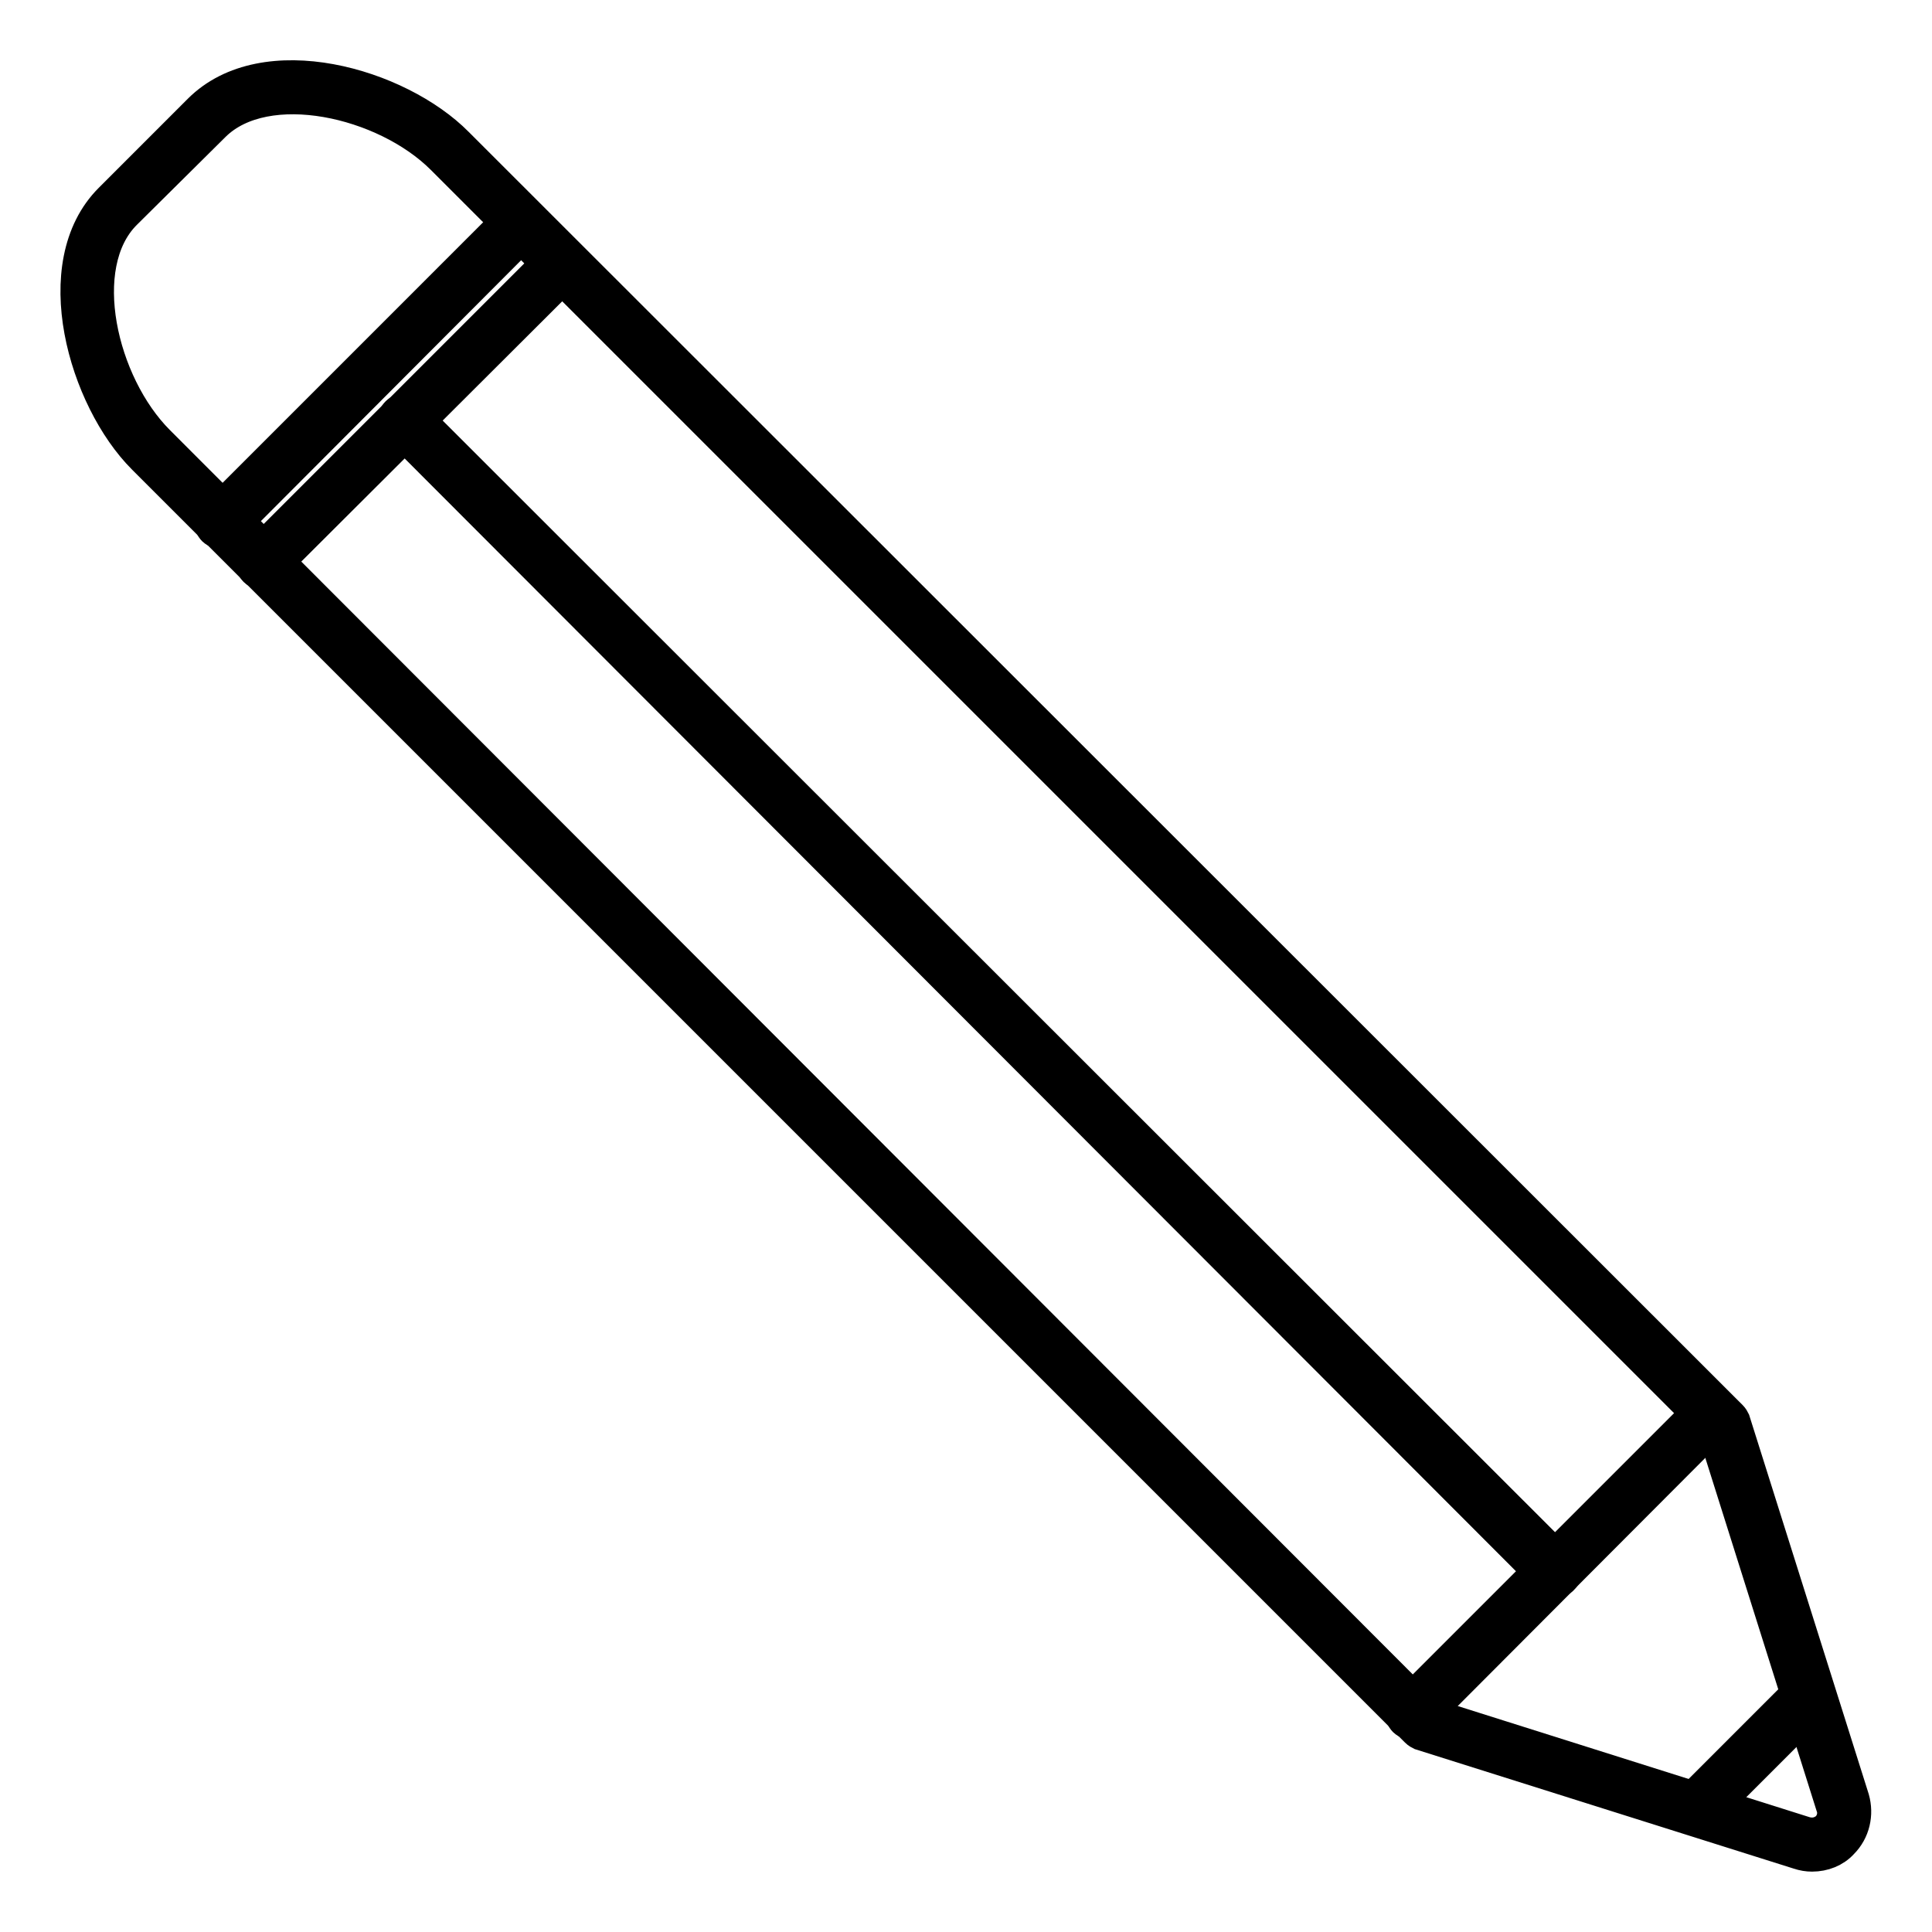
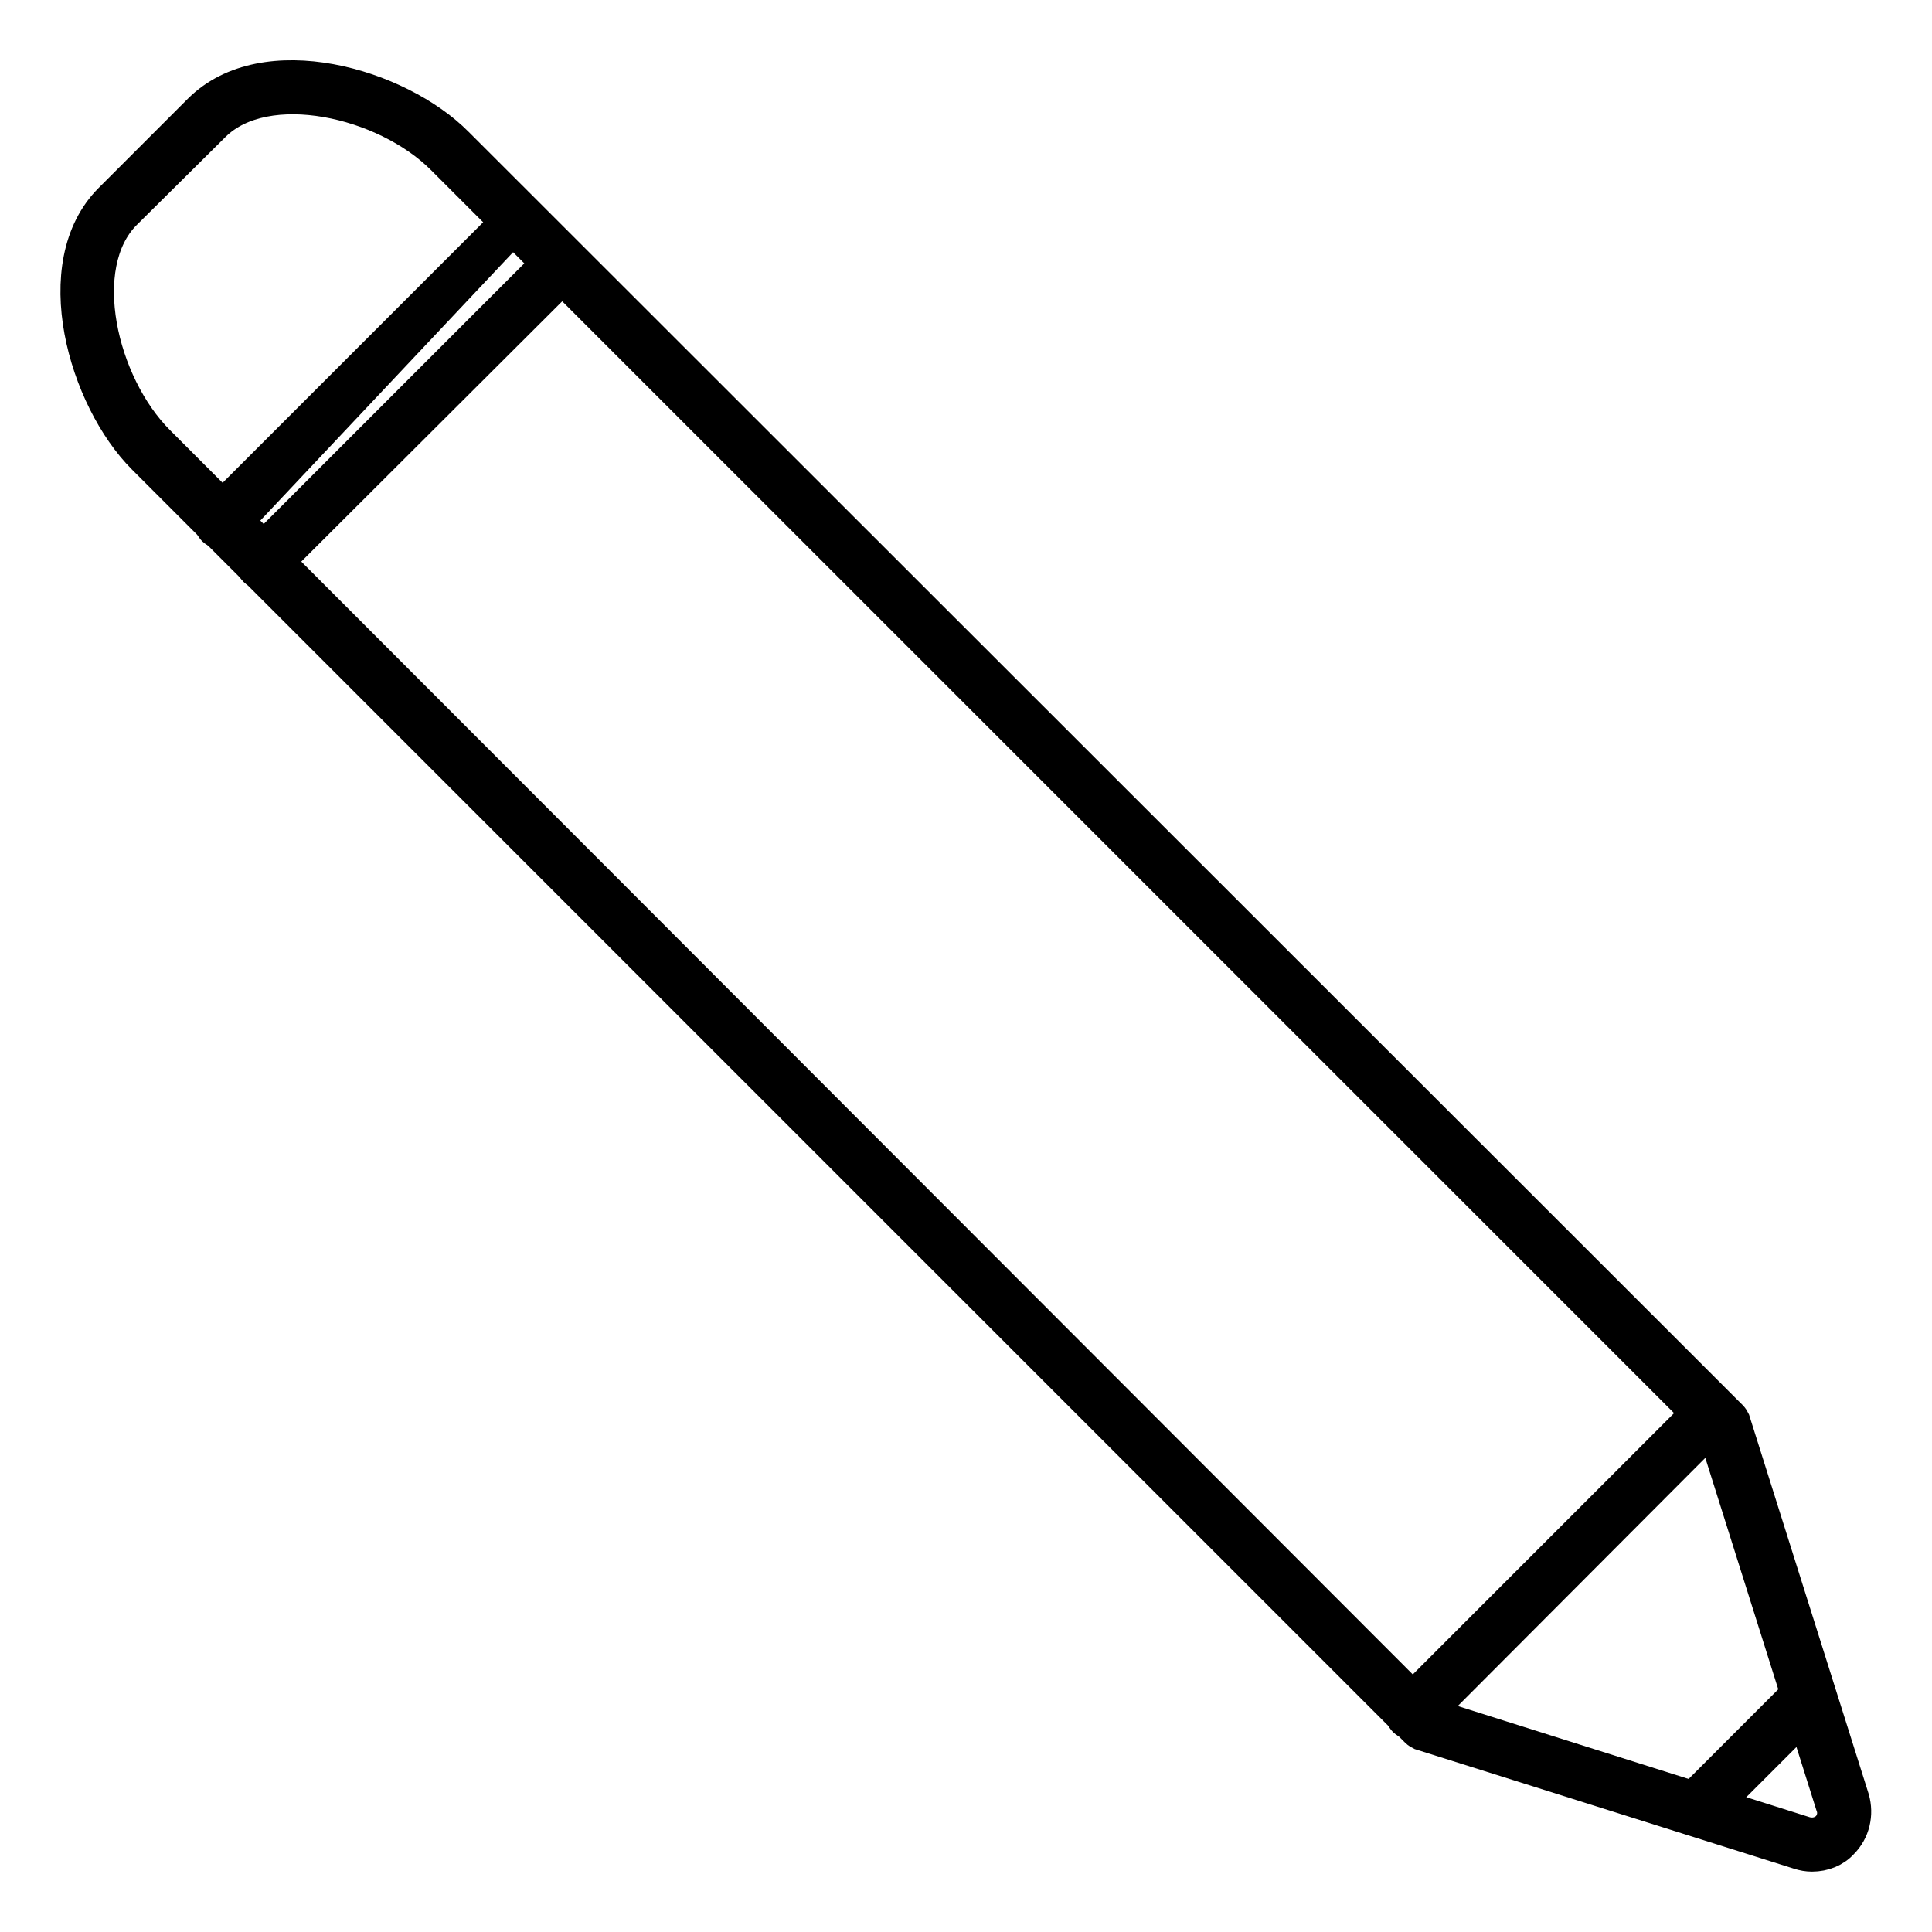
<svg xmlns="http://www.w3.org/2000/svg" version="1.1" x="0px" y="0px" viewBox="0 0 256 256" enable-background="new 0 0 256 256" xml:space="preserve">
  <g>
    <path stroke-width="4" fill-opacity="0" stroke="#000000" d="M240.1,246c-0.6,0-1.2-0.1-1.8-0.3l-50.1-15.8c-0.2-0.1-0.4-0.2-0.6-0.4L18.9,60.8 C11.1,53,5.8,35,14.5,26.3l11.8-11.8C35,5.8,52.9,11,60.7,18.9l168.8,168.7c0.2,0.2,0.3,0.4,0.4,0.6l15.8,50.1 c0.6,2.1,0.1,4.4-1.5,6C243.2,245.4,241.7,246,240.1,246L240.1,246z M189.5,227l49.7,15.7c1,0.3,2,0.1,2.8-0.6 c0.7-0.7,1-1.8,0.6-2.8l-15.7-49.8L58.5,21.1c-7.6-7.6-23.2-11.1-30-4.4L16.7,28.4c-6.8,6.8-3.2,22.4,4.4,30L189.5,227z" />
-     <path stroke-width="4" fill-opacity="0" stroke="#000000" d="M34.9,76.1c-0.4,0-0.9-0.1-1.2-0.4c-0.6-0.6-0.6-1.6,0-2.2l39.6-39.6c0.6-0.6,1.6-0.6,2.2,0 c0.6,0.6,0.6,1.6,0,2.2L35.9,75.6C35.6,76,35.2,76.1,34.9,76.1z M29.4,70.7c-0.4,0-0.9-0.1-1.2-0.4c-0.6-0.6-0.6-1.6,0-2.2 l39.6-39.6c0.6-0.6,1.6-0.6,2.2,0c0.6,0.6,0.6,1.6,0,2.2L30.5,70.3C30.3,70.6,29.9,70.7,29.4,70.7z M187.2,228.5 c-0.4,0-0.9-0.1-1.2-0.4c-0.6-0.6-0.6-1.6,0-2.2l39.7-39.7c0.6-0.6,1.6-0.6,2.2,0c0.6,0.6,0.6,1.6,0,2.2L188.4,228 C188.1,228.4,187.6,228.5,187.2,228.5z M226,240.1c-0.4,0-0.9-0.1-1.2-0.4c-0.6-0.6-0.6-1.6,0-2.2l12.5-12.5c0.6-0.6,1.6-0.6,2.2,0 s0.6,1.6,0,2.2L227,239.7C226.8,239.9,226.4,240.1,226,240.1z" />
-     <path stroke-width="4" fill-opacity="0" stroke="#000000" d="M206,209.7c-0.4,0-0.9-0.1-1.2-0.4L52.5,56.8c-0.6-0.6-0.6-1.6,0-2.2c0.6-0.6,1.6-0.6,2.2,0L207.2,207 c0.6,0.6,0.6,1.6,0,2.2C206.9,209.6,206.4,209.7,206,209.7L206,209.7z" />
+     <path stroke-width="4" fill-opacity="0" stroke="#000000" d="M34.9,76.1c-0.4,0-0.9-0.1-1.2-0.4c-0.6-0.6-0.6-1.6,0-2.2l39.6-39.6c0.6-0.6,1.6-0.6,2.2,0 c0.6,0.6,0.6,1.6,0,2.2L35.9,75.6C35.6,76,35.2,76.1,34.9,76.1z M29.4,70.7c-0.4,0-0.9-0.1-1.2-0.4c-0.6-0.6-0.6-1.6,0-2.2 l39.6-39.6c0.6,0.6,0.6,1.6,0,2.2L30.5,70.3C30.3,70.6,29.9,70.7,29.4,70.7z M187.2,228.5 c-0.4,0-0.9-0.1-1.2-0.4c-0.6-0.6-0.6-1.6,0-2.2l39.7-39.7c0.6-0.6,1.6-0.6,2.2,0c0.6,0.6,0.6,1.6,0,2.2L188.4,228 C188.1,228.4,187.6,228.5,187.2,228.5z M226,240.1c-0.4,0-0.9-0.1-1.2-0.4c-0.6-0.6-0.6-1.6,0-2.2l12.5-12.5c0.6-0.6,1.6-0.6,2.2,0 s0.6,1.6,0,2.2L227,239.7C226.8,239.9,226.4,240.1,226,240.1z" />
  </g>
</svg>